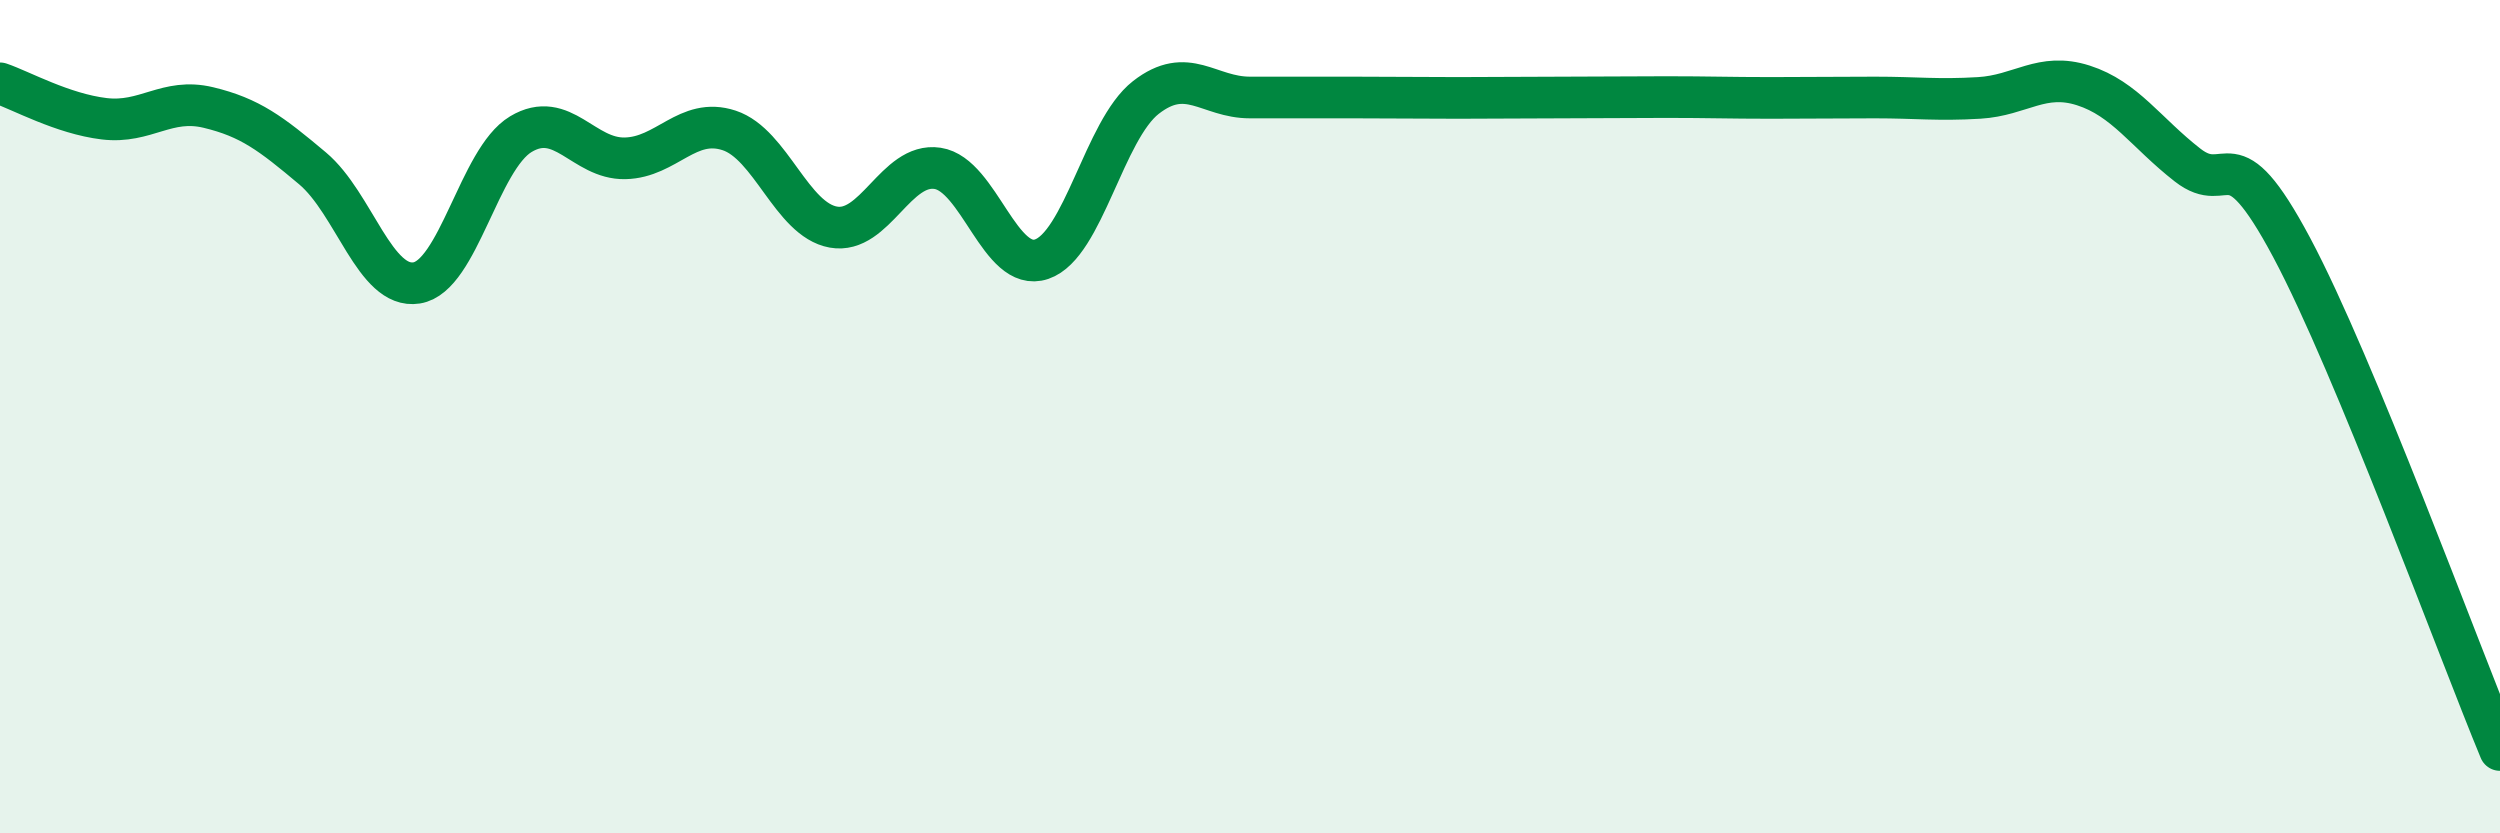
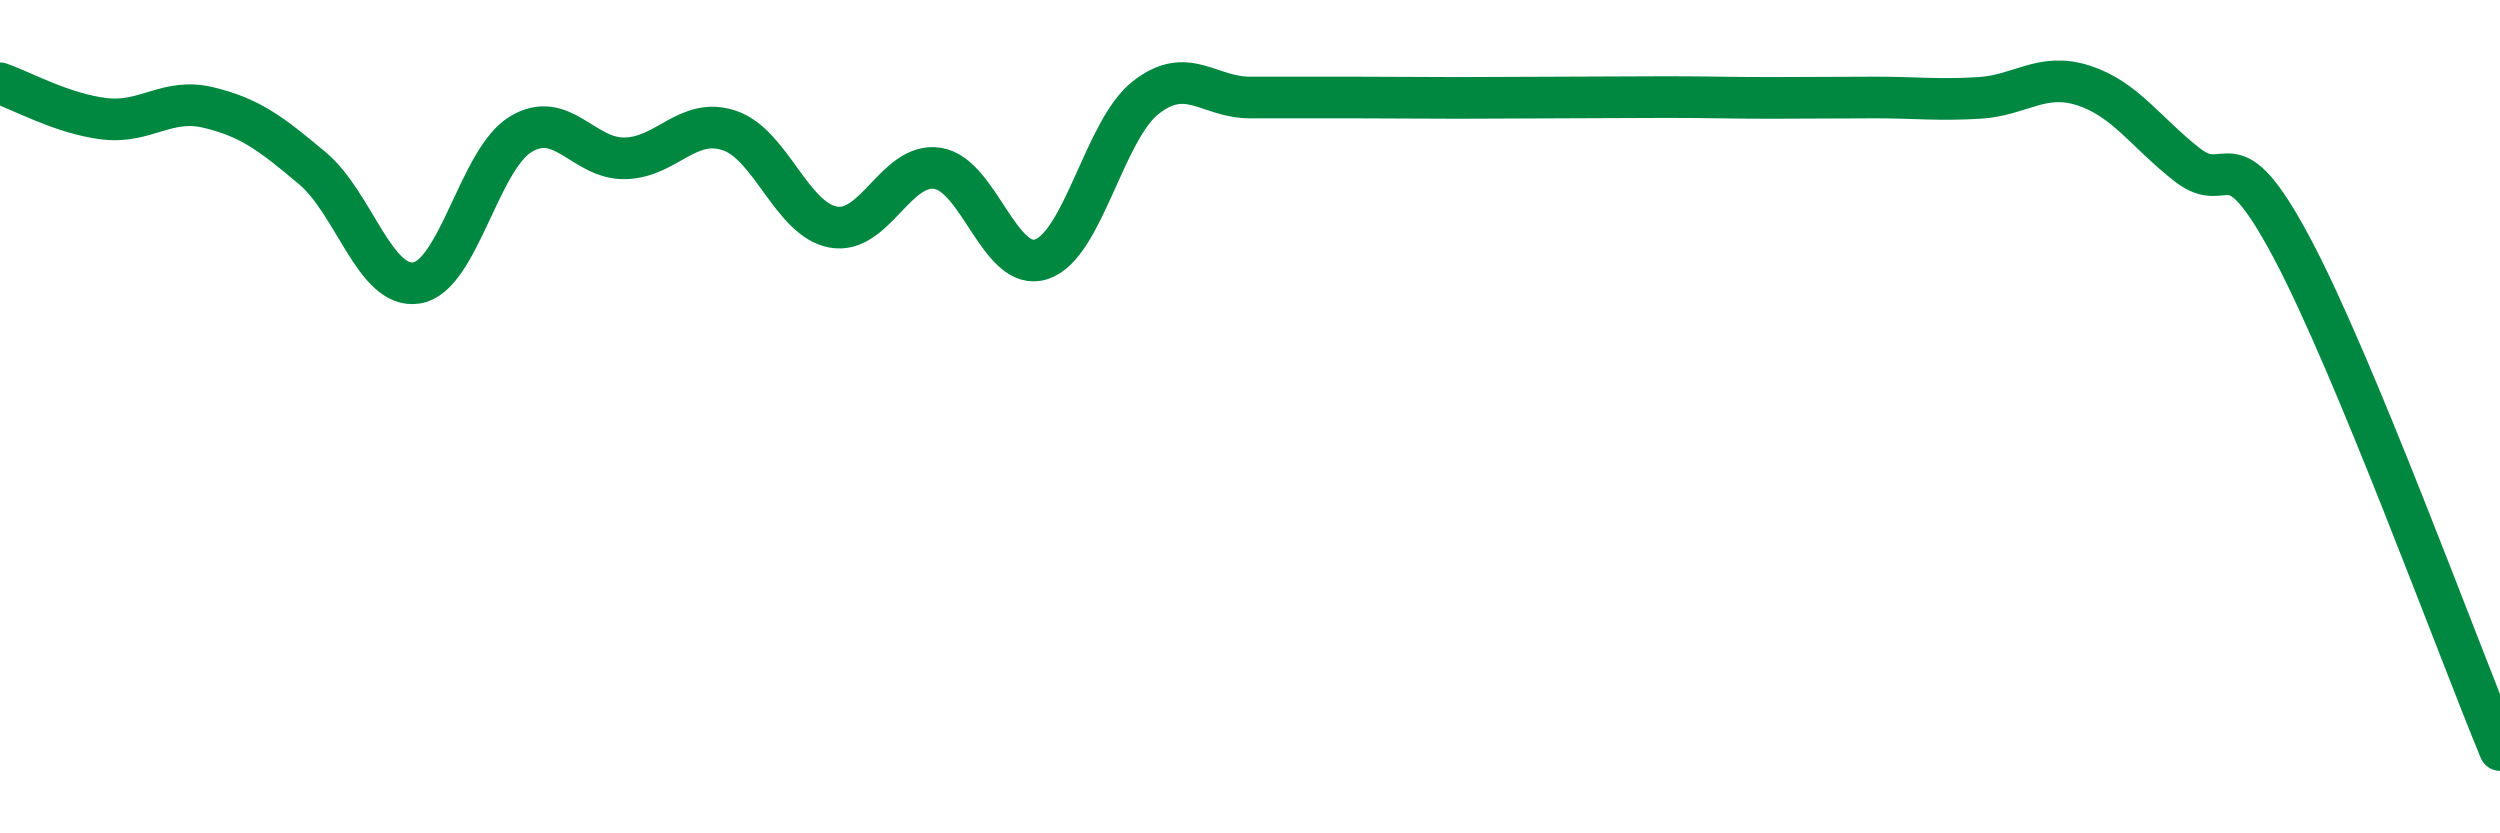
<svg xmlns="http://www.w3.org/2000/svg" width="60" height="20" viewBox="0 0 60 20">
-   <path d="M 0,2 C 0.5,2.17 1.5,2.73 2.5,2.85 C 3.5,2.97 4,2.34 5,2.58 C 6,2.82 6.5,3.2 7.5,4.04 C 8.5,4.88 9,6.95 10,6.79 C 11,6.63 11.5,3.82 12.5,3.22 C 13.5,2.62 14,3.82 15,3.8 C 16,3.78 16.5,2.8 17.5,3.13 C 18.5,3.46 19,5.27 20,5.45 C 21,5.63 21.5,3.89 22.5,4.04 C 23.5,4.19 24,6.56 25,6.22 C 26,5.88 26.5,3.12 27.5,2.34 C 28.5,1.56 29,2.34 30,2.34 C 31,2.34 31.5,2.34 32.5,2.34 C 33.5,2.34 34,2.35 35,2.35 C 36,2.35 36.5,2.34 37.5,2.34 C 38.5,2.34 39,2.33 40,2.33 C 41,2.33 41.5,2.35 42.5,2.35 C 43.5,2.35 44,2.34 45,2.34 C 46,2.34 46.5,2.41 47.5,2.35 C 48.5,2.29 49,1.73 50,2.05 C 51,2.37 51.5,3.18 52.5,3.96 C 53.5,4.74 53.5,3.13 55,5.94 C 56.5,8.75 59,15.59 60,18L60 20L0 20Z" fill="#008740" opacity="0.1" stroke-linecap="round" stroke-linejoin="round" />
-   <path d="M 0,2 C 0.5,2.17 1.5,2.73 2.5,2.85 C 3.5,2.97 4,2.34 5,2.58 C 6,2.82 6.5,3.2 7.5,4.04 C 8.5,4.88 9,6.95 10,6.79 C 11,6.63 11.5,3.82 12.5,3.22 C 13.5,2.62 14,3.82 15,3.8 C 16,3.78 16.5,2.8 17.5,3.13 C 18.5,3.46 19,5.27 20,5.45 C 21,5.63 21.5,3.89 22.5,4.04 C 23.5,4.19 24,6.56 25,6.22 C 26,5.88 26.5,3.12 27.5,2.34 C 28.5,1.56 29,2.34 30,2.34 C 31,2.34 31.5,2.34 32.5,2.34 C 33.5,2.34 34,2.35 35,2.35 C 36,2.35 36.5,2.34 37.5,2.34 C 38.5,2.34 39,2.33 40,2.33 C 41,2.33 41.5,2.35 42.5,2.35 C 43.5,2.35 44,2.34 45,2.34 C 46,2.34 46.5,2.41 47.5,2.35 C 48.5,2.29 49,1.73 50,2.05 C 51,2.37 51.5,3.18 52.5,3.96 C 53.5,4.74 53.5,3.13 55,5.94 C 56.5,8.75 59,15.59 60,18" stroke="#008740" stroke-width="1" fill="none" stroke-linecap="round" stroke-linejoin="round" />
+   <path d="M 0,2 C 0.5,2.17 1.5,2.73 2.5,2.85 C 3.5,2.97 4,2.34 5,2.58 C 6,2.82 6.5,3.2 7.5,4.04 C 8.5,4.88 9,6.95 10,6.79 C 11,6.63 11.5,3.82 12.5,3.22 C 13.5,2.62 14,3.82 15,3.8 C 16,3.78 16.5,2.8 17.5,3.13 C 18.5,3.46 19,5.27 20,5.45 C 21,5.63 21.5,3.89 22.5,4.04 C 23.5,4.19 24,6.56 25,6.22 C 26,5.88 26.5,3.12 27.5,2.34 C 28.5,1.56 29,2.34 30,2.34 C 31,2.34 31.5,2.34 32.5,2.34 C 33.5,2.34 34,2.35 35,2.35 C 38.5,2.34 39,2.33 40,2.33 C 41,2.33 41.5,2.35 42.5,2.35 C 43.5,2.35 44,2.34 45,2.34 C 46,2.34 46.5,2.41 47.5,2.35 C 48.5,2.29 49,1.73 50,2.05 C 51,2.37 51.5,3.18 52.5,3.96 C 53.5,4.74 53.5,3.13 55,5.94 C 56.5,8.75 59,15.59 60,18" stroke="#008740" stroke-width="1" fill="none" stroke-linecap="round" stroke-linejoin="round" />
</svg>